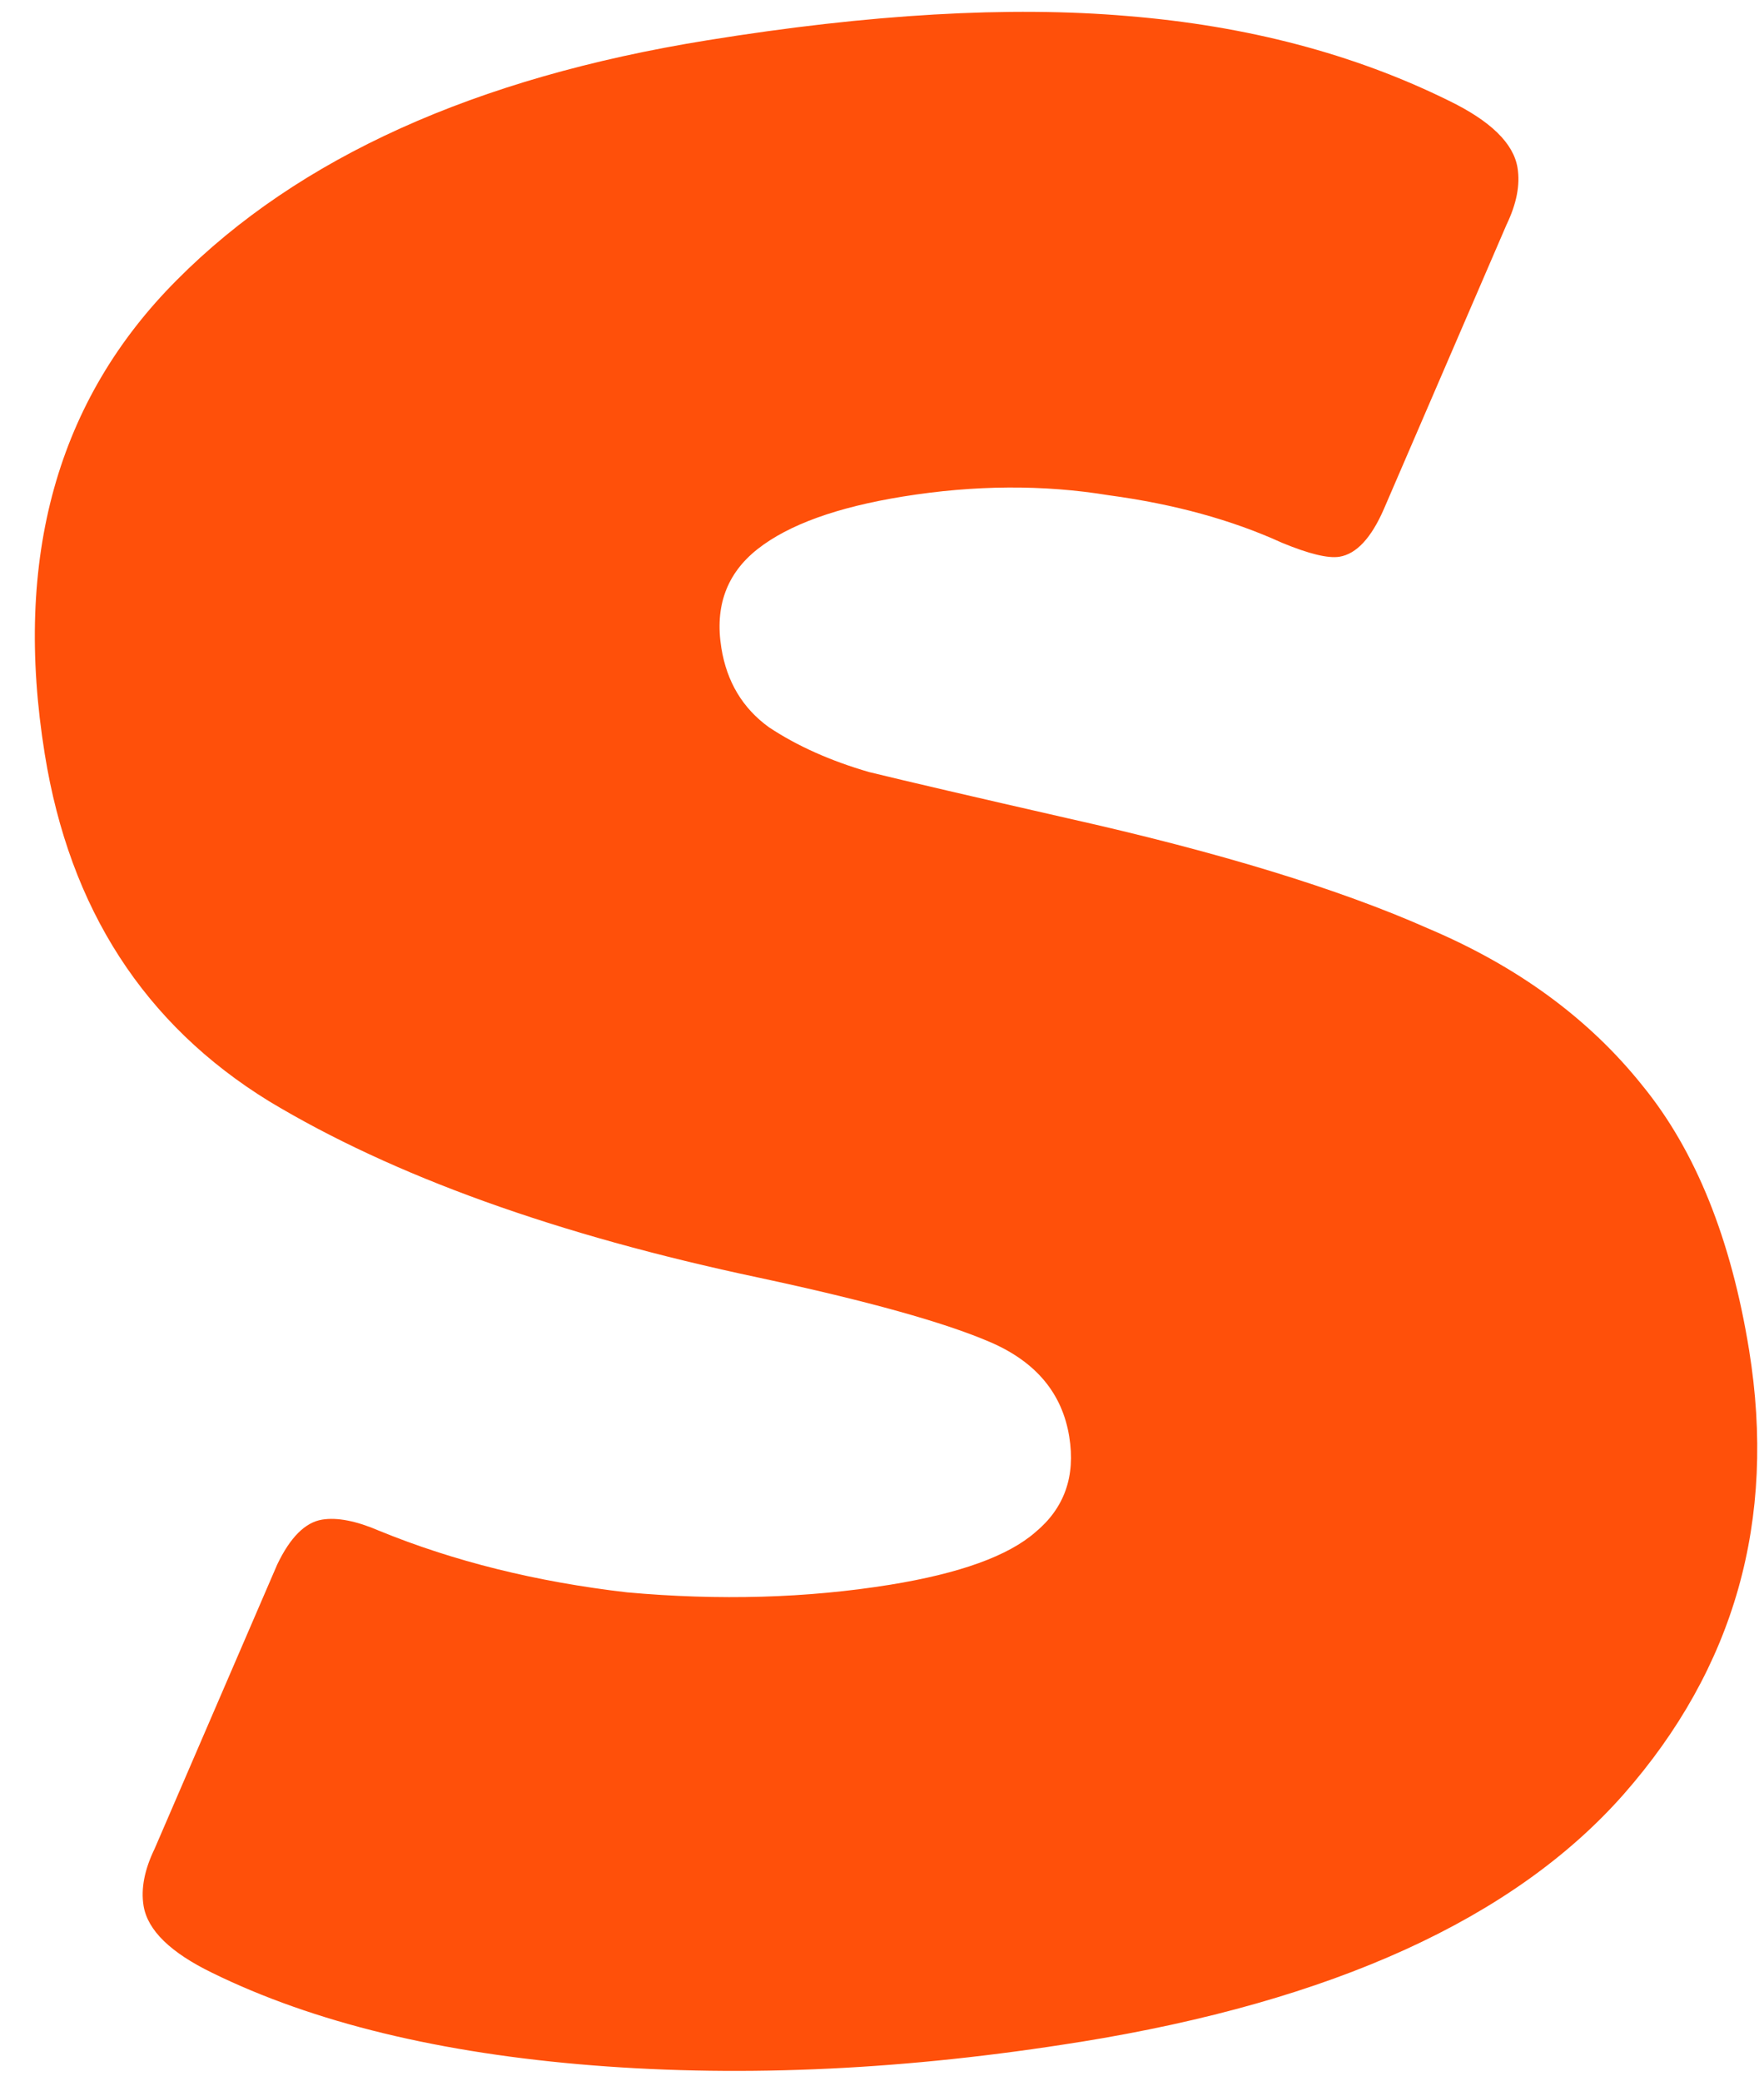
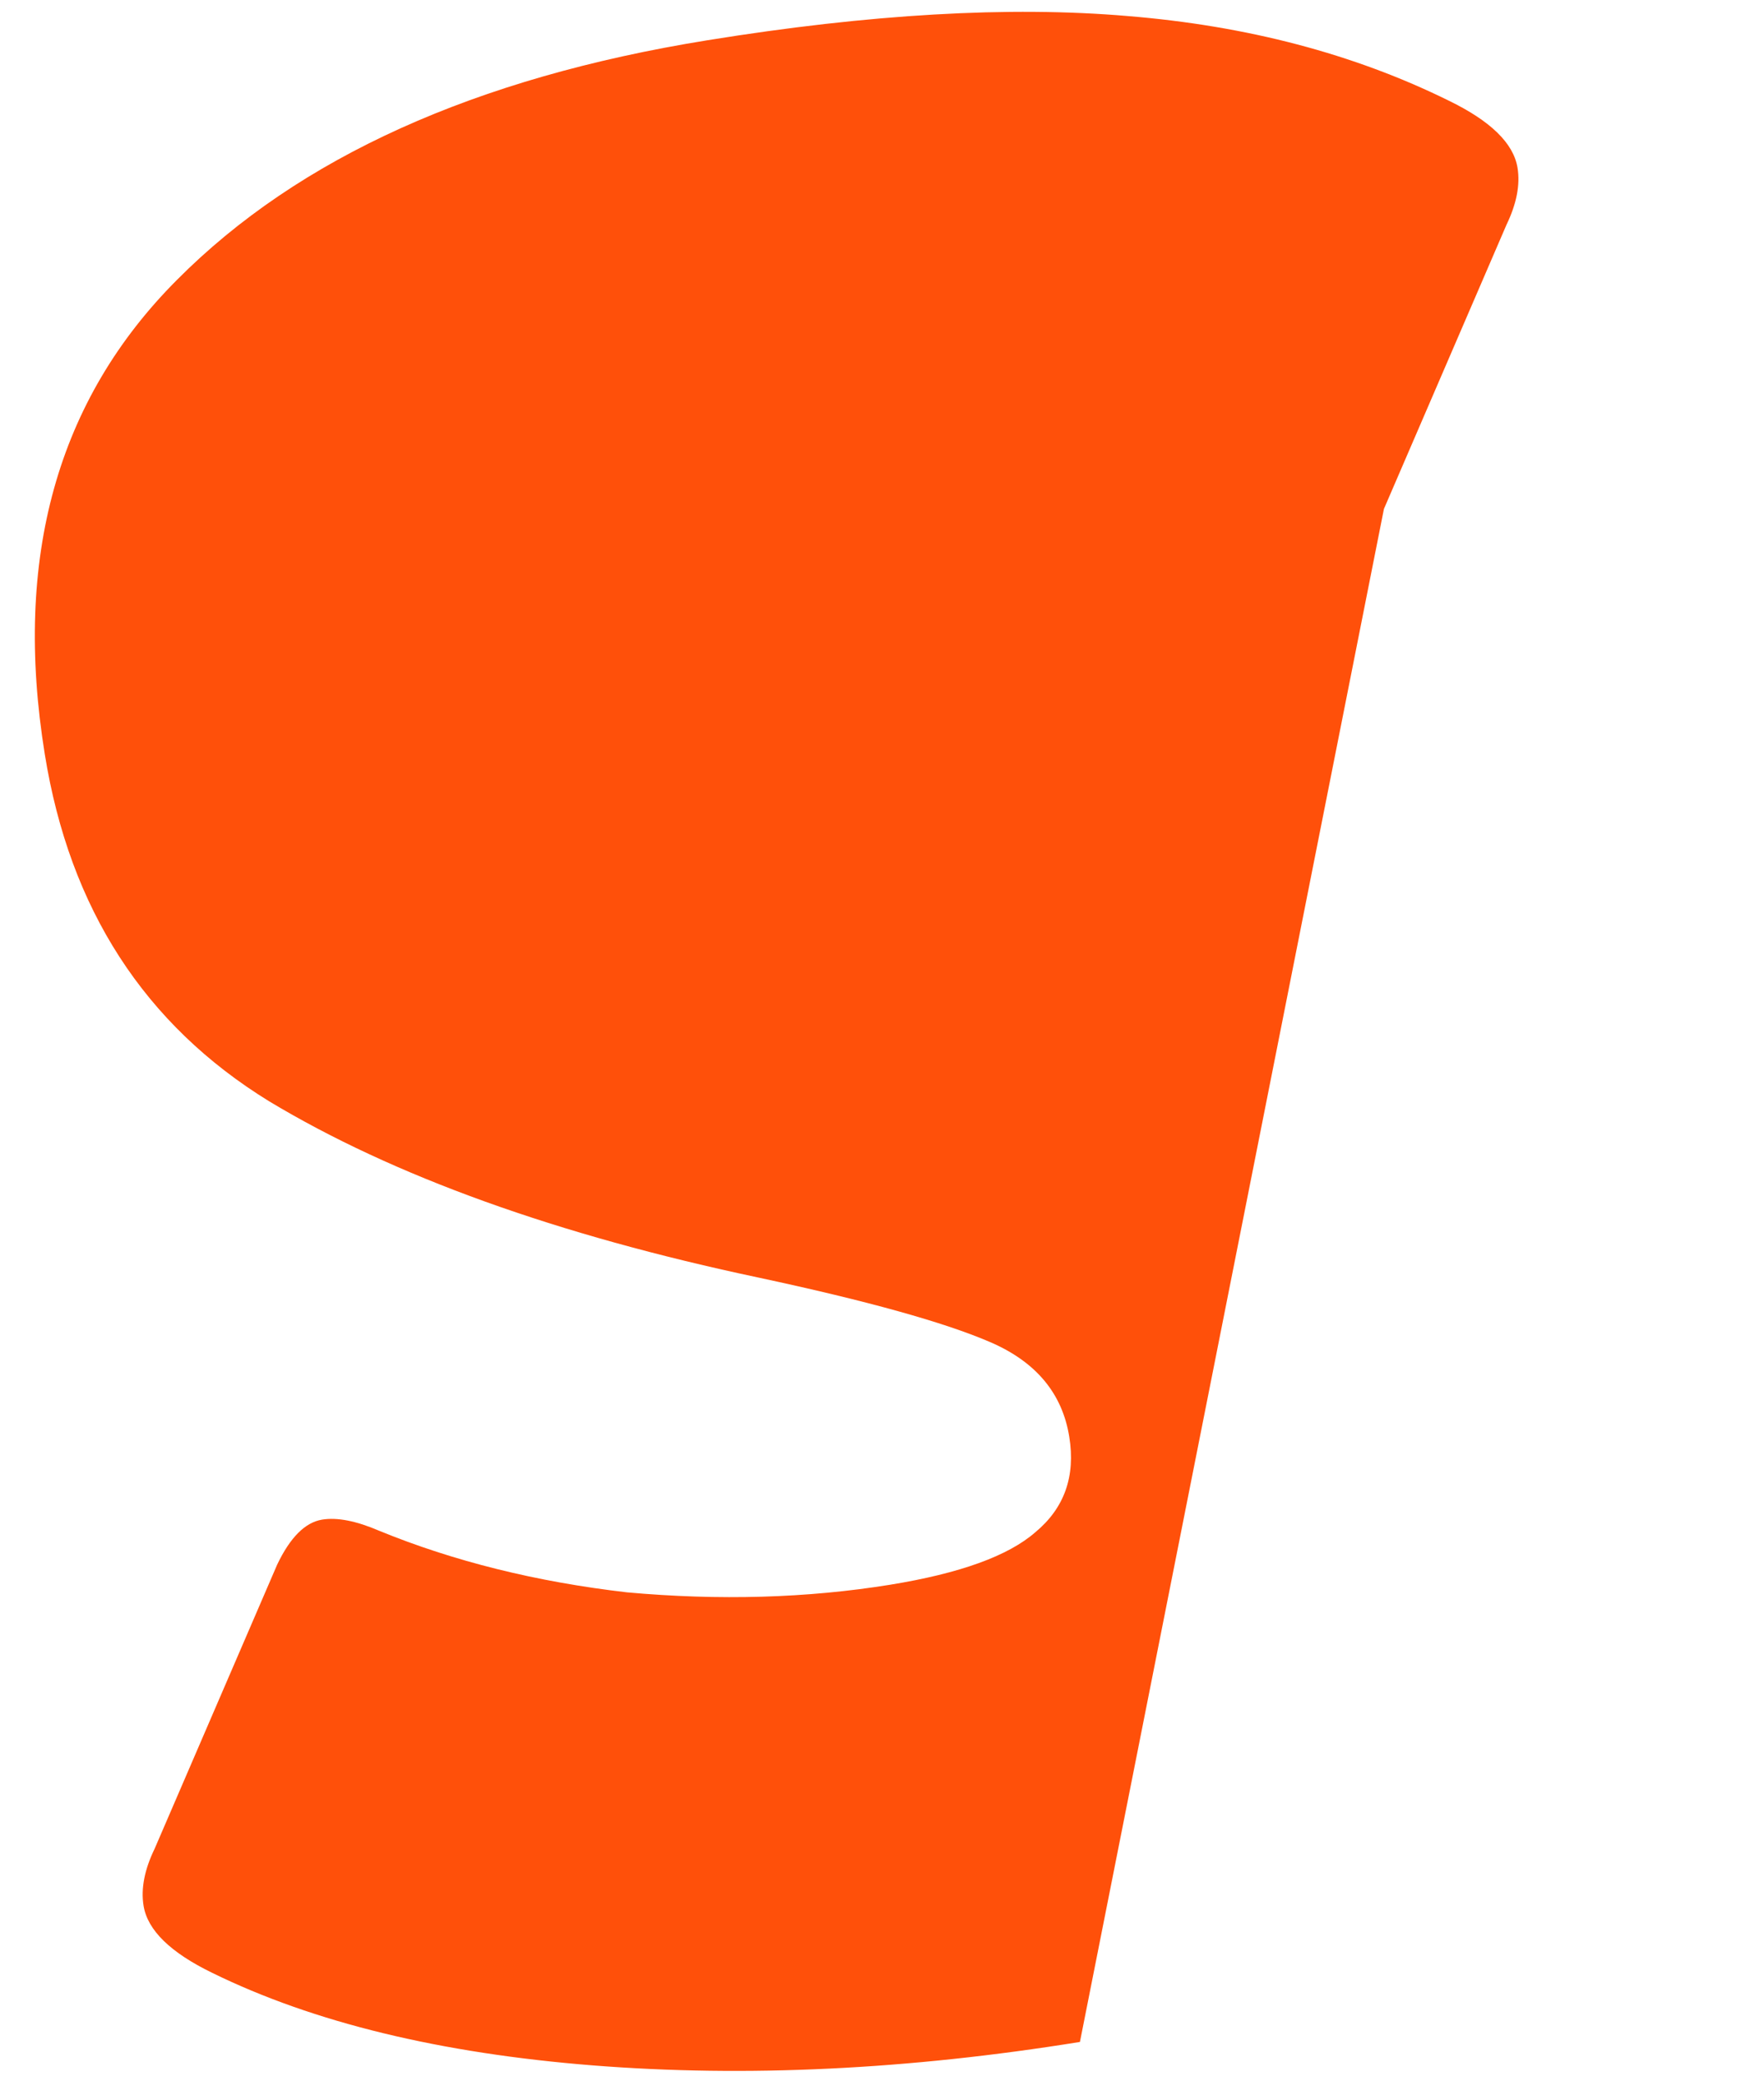
<svg xmlns="http://www.w3.org/2000/svg" viewBox="0 0 39 46" fill="none">
-   <path d="M23.876 45.141c-3.795.613-7.382.786-10.763.519-3.38-.268-6.185-.95-8.416-2.044-.928-.45-1.436-.945-1.523-1.487-.061-.376.02-.796.245-1.26l2.709-6.28c.287-.602.619-.934.994-.995.334-.054.753.028 1.26.246 1.648.675 3.476 1.13 5.482 1.362 2.04.184 3.978.128 5.813-.168 1.542-.25 2.614-.637 3.213-1.161.642-.532.892-1.236.75-2.112-.155-.96-.738-1.657-1.75-2.092-1.011-.436-2.713-.91-5.107-1.423C12.31 27.3 8.698 26 5.95 24.346 3.194 22.65 1.54 20.093.99 16.672c-.701-4.338.274-7.834 2.926-10.488C6.602 3.482 10.51 1.717 15.64.89c3.586-.58 6.68-.758 9.283-.536 2.644.215 5.013.838 7.105 1.87.928.45 1.436.945 1.523 1.487.061.376-.021.795-.245 1.26l-2.709 6.28c-.28.644-.609.996-.984 1.057-.25.04-.673-.062-1.27-.309-1.108-.505-2.384-.856-3.827-1.05-1.45-.238-2.967-.228-4.552.028-1.46.236-2.53.623-3.214 1.161-.683.538-.95 1.267-.802 2.184.12.751.472 1.336 1.053 1.756.623.413 1.361.743 2.214.99.846.207 2.313.548 4.4 1.024 3.33.746 5.986 1.558 7.967 2.437 1.975.837 3.553 1.994 4.733 3.473 1.173 1.437 1.958 3.386 2.356 5.847.606 3.754-.32 7.028-2.778 9.822-2.423 2.745-6.429 4.57-12.016 5.471Z" fill="#FF500A" />
+   <path d="M23.876 45.141c-3.795.613-7.382.786-10.763.519-3.38-.268-6.185-.95-8.416-2.044-.928-.45-1.436-.945-1.523-1.487-.061-.376.02-.796.245-1.26l2.709-6.28c.287-.602.619-.934.994-.995.334-.054.753.028 1.26.246 1.648.675 3.476 1.13 5.482 1.362 2.04.184 3.978.128 5.813-.168 1.542-.25 2.614-.637 3.213-1.161.642-.532.892-1.236.75-2.112-.155-.96-.738-1.657-1.75-2.092-1.011-.436-2.713-.91-5.107-1.423C12.31 27.3 8.698 26 5.95 24.346 3.194 22.65 1.54 20.093.99 16.672c-.701-4.338.274-7.834 2.926-10.488C6.602 3.482 10.51 1.717 15.64.89c3.586-.58 6.68-.758 9.283-.536 2.644.215 5.013.838 7.105 1.87.928.45 1.436.945 1.523 1.487.061.376-.021.795-.245 1.26l-2.709 6.28Z" fill="#FF500A" />
</svg>